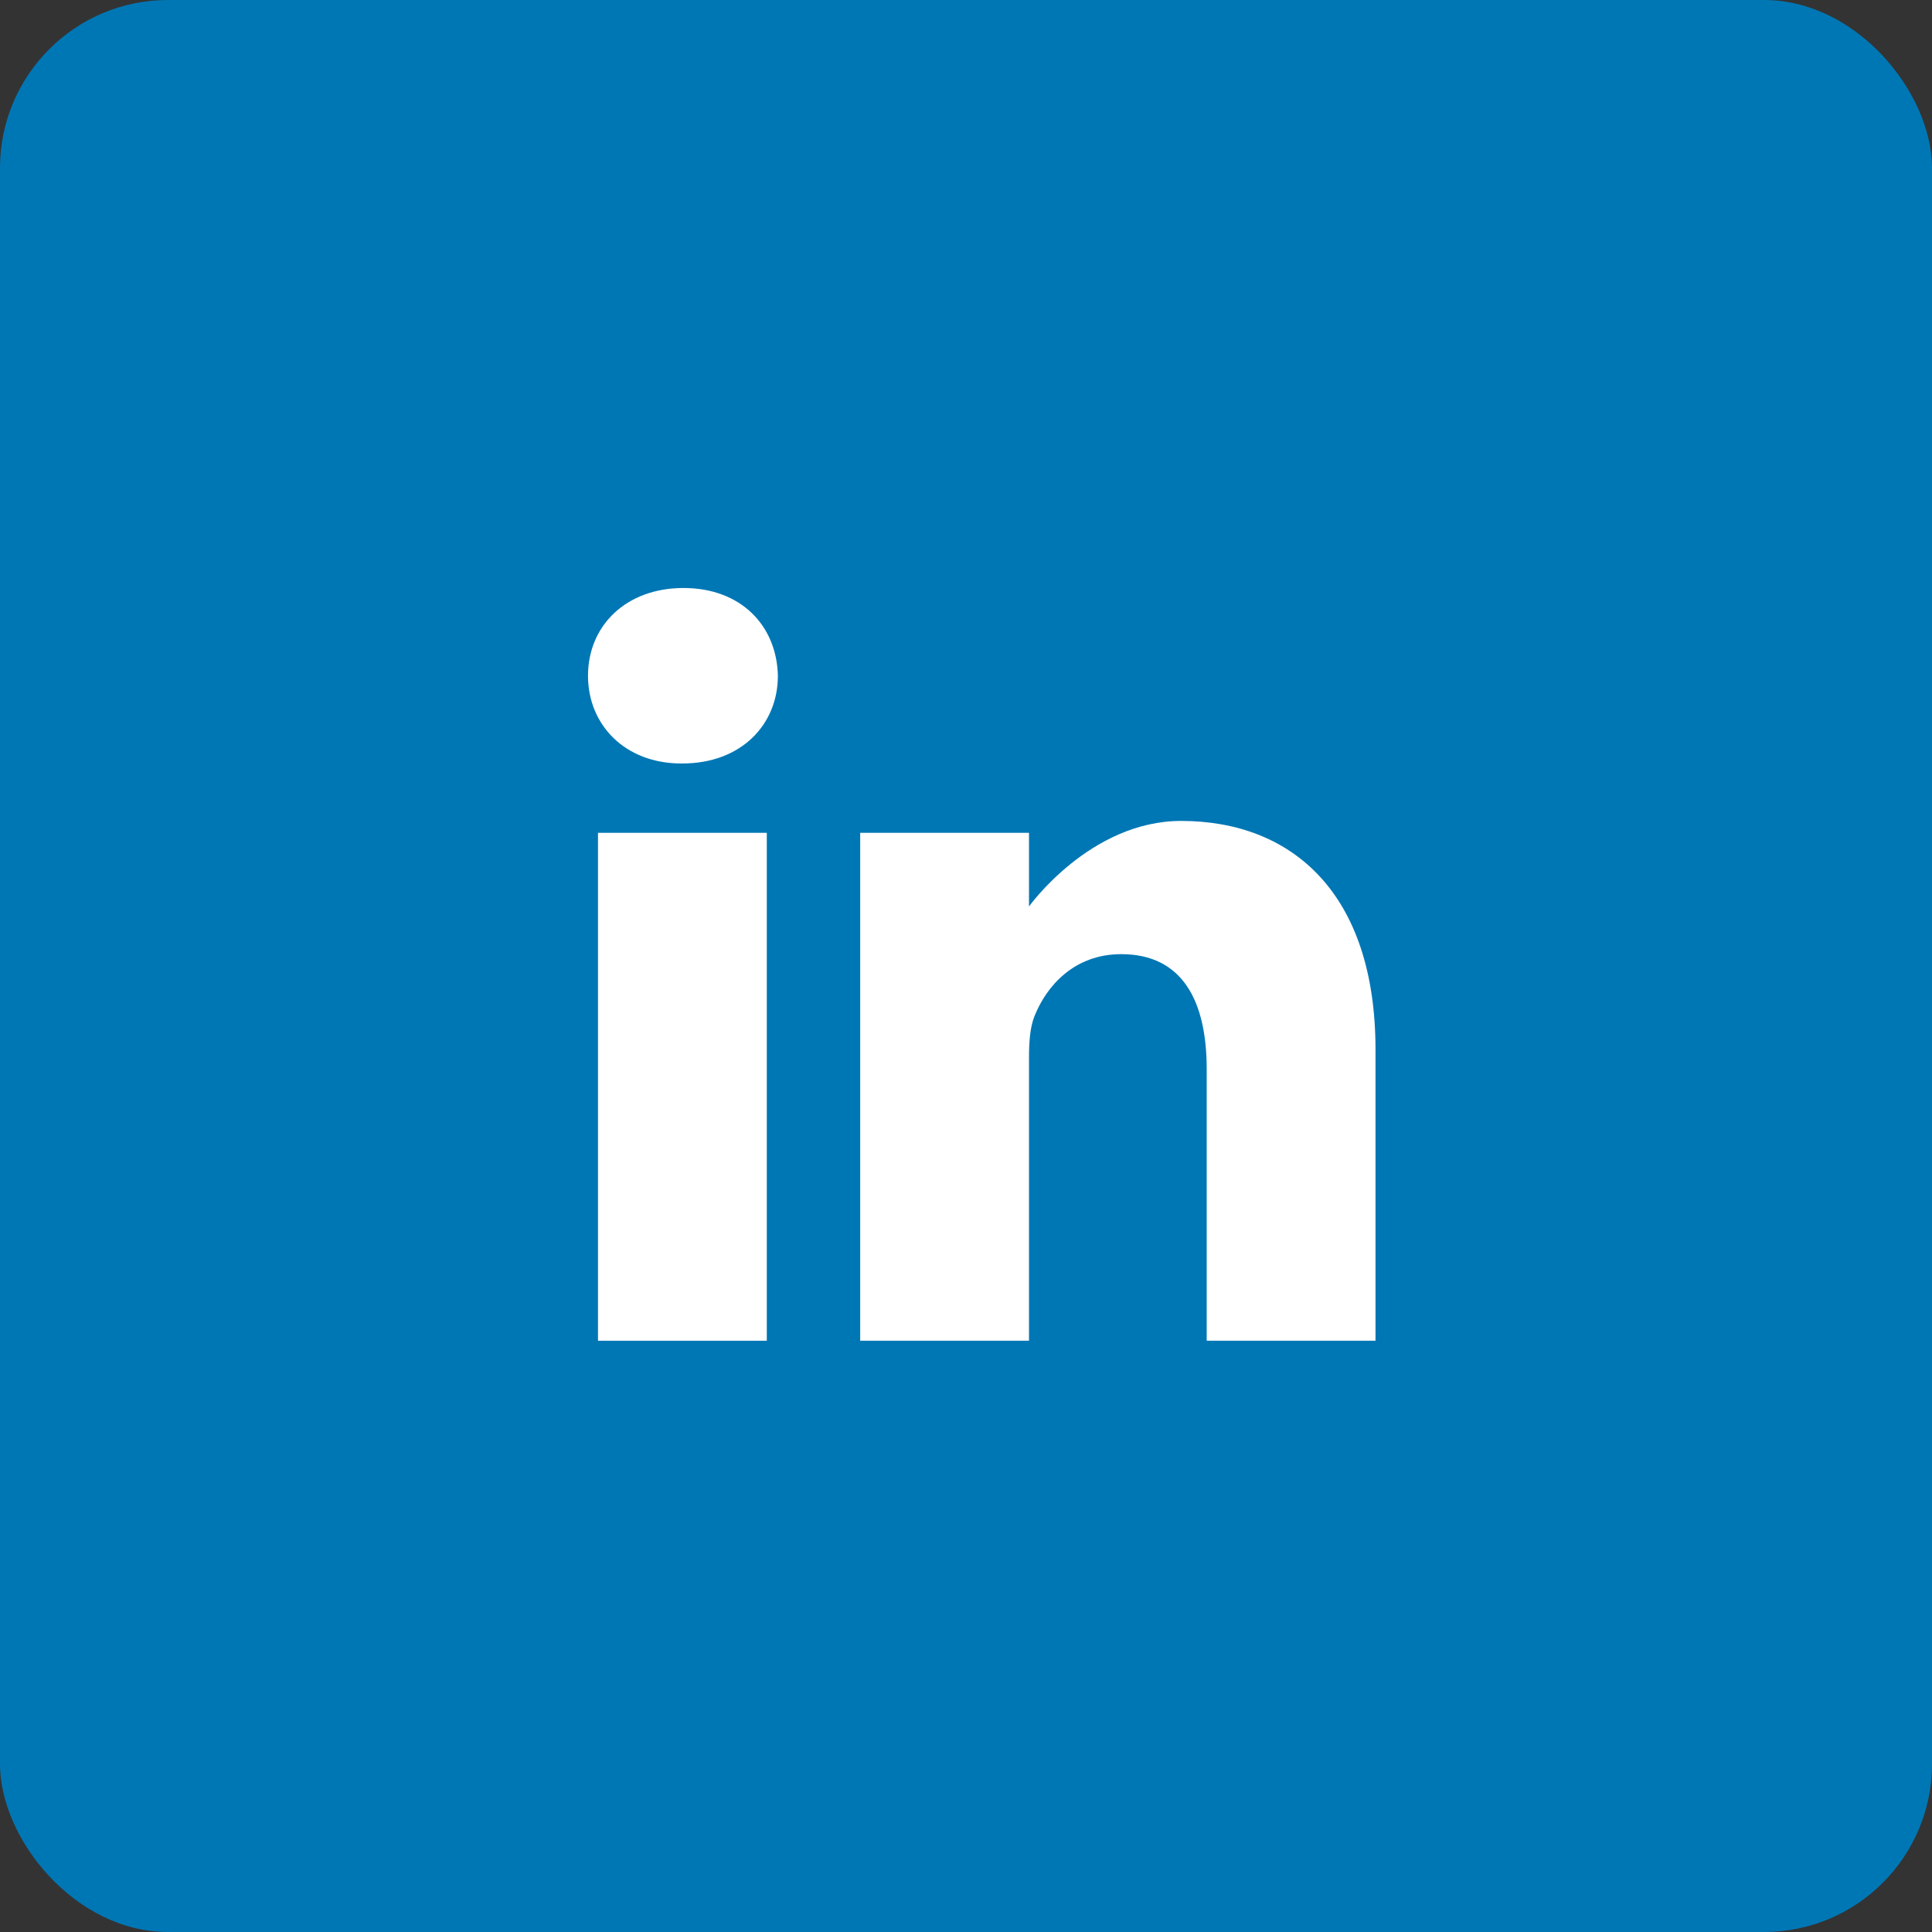
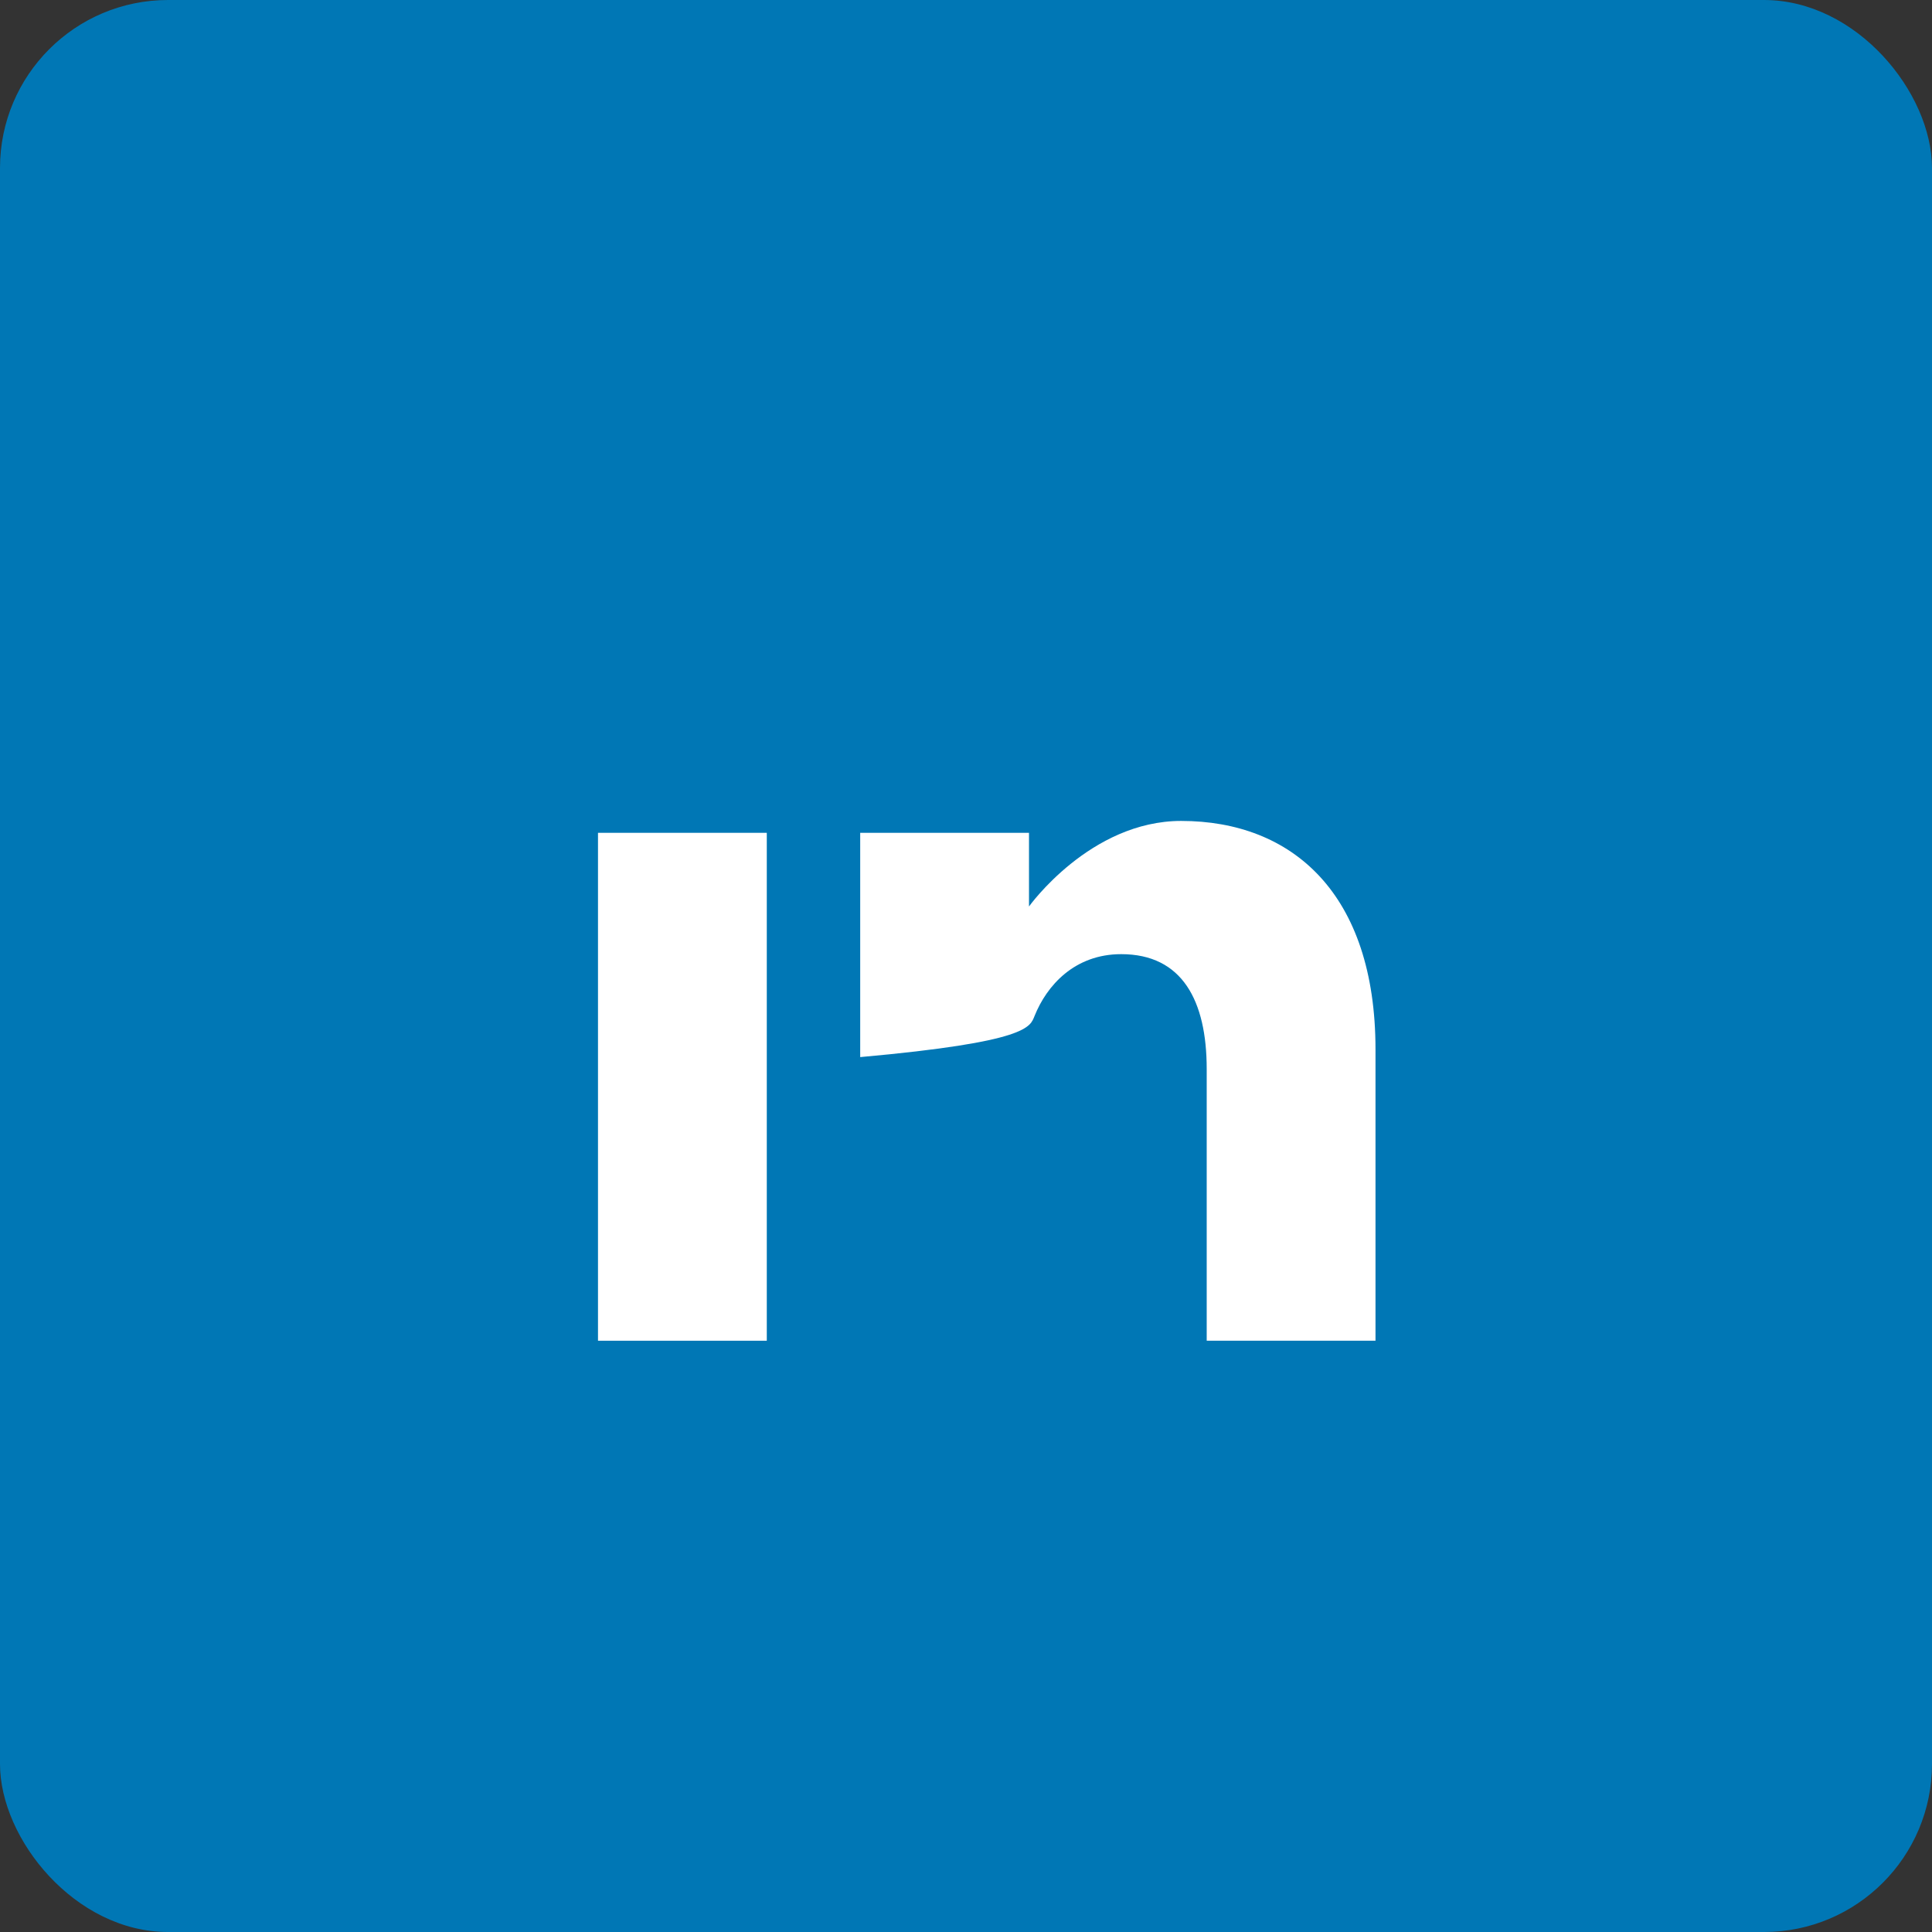
<svg xmlns="http://www.w3.org/2000/svg" width="46" height="46" viewBox="0 0 46 46" fill="none">
  <rect x="0" y="0" width="46" height="46" fill="#333333" stroke="none" />
  <rect y="6.10352e-05" width="46" height="46" rx="4" fill="#0077B5" />
-   <path d="M16.274 14C14.899 14 14 14.903 14 16.09C14 17.25 14.872 18.178 16.221 18.178H16.247C17.649 18.178 18.521 17.25 18.521 16.09C18.495 14.903 17.649 14 16.274 14Z" fill="white" />
  <path d="M14.238 19.829H18.257V31.922H14.238V19.829Z" fill="white" />
-   <path d="M28.123 19.546C25.954 19.546 24.5 21.583 24.5 21.583V19.829H20.481V31.922H24.5V25.169C24.5 24.808 24.526 24.447 24.633 24.188C24.923 23.466 25.584 22.718 26.695 22.718C28.149 22.718 28.731 23.827 28.731 25.453V31.922H32.75V24.988C32.75 21.274 30.767 19.546 28.123 19.546Z" fill="white" />
+   <path d="M28.123 19.546C25.954 19.546 24.5 21.583 24.5 21.583V19.829H20.481V31.922V25.169C24.5 24.808 24.526 24.447 24.633 24.188C24.923 23.466 25.584 22.718 26.695 22.718C28.149 22.718 28.731 23.827 28.731 25.453V31.922H32.75V24.988C32.75 21.274 30.767 19.546 28.123 19.546Z" fill="white" />
</svg>